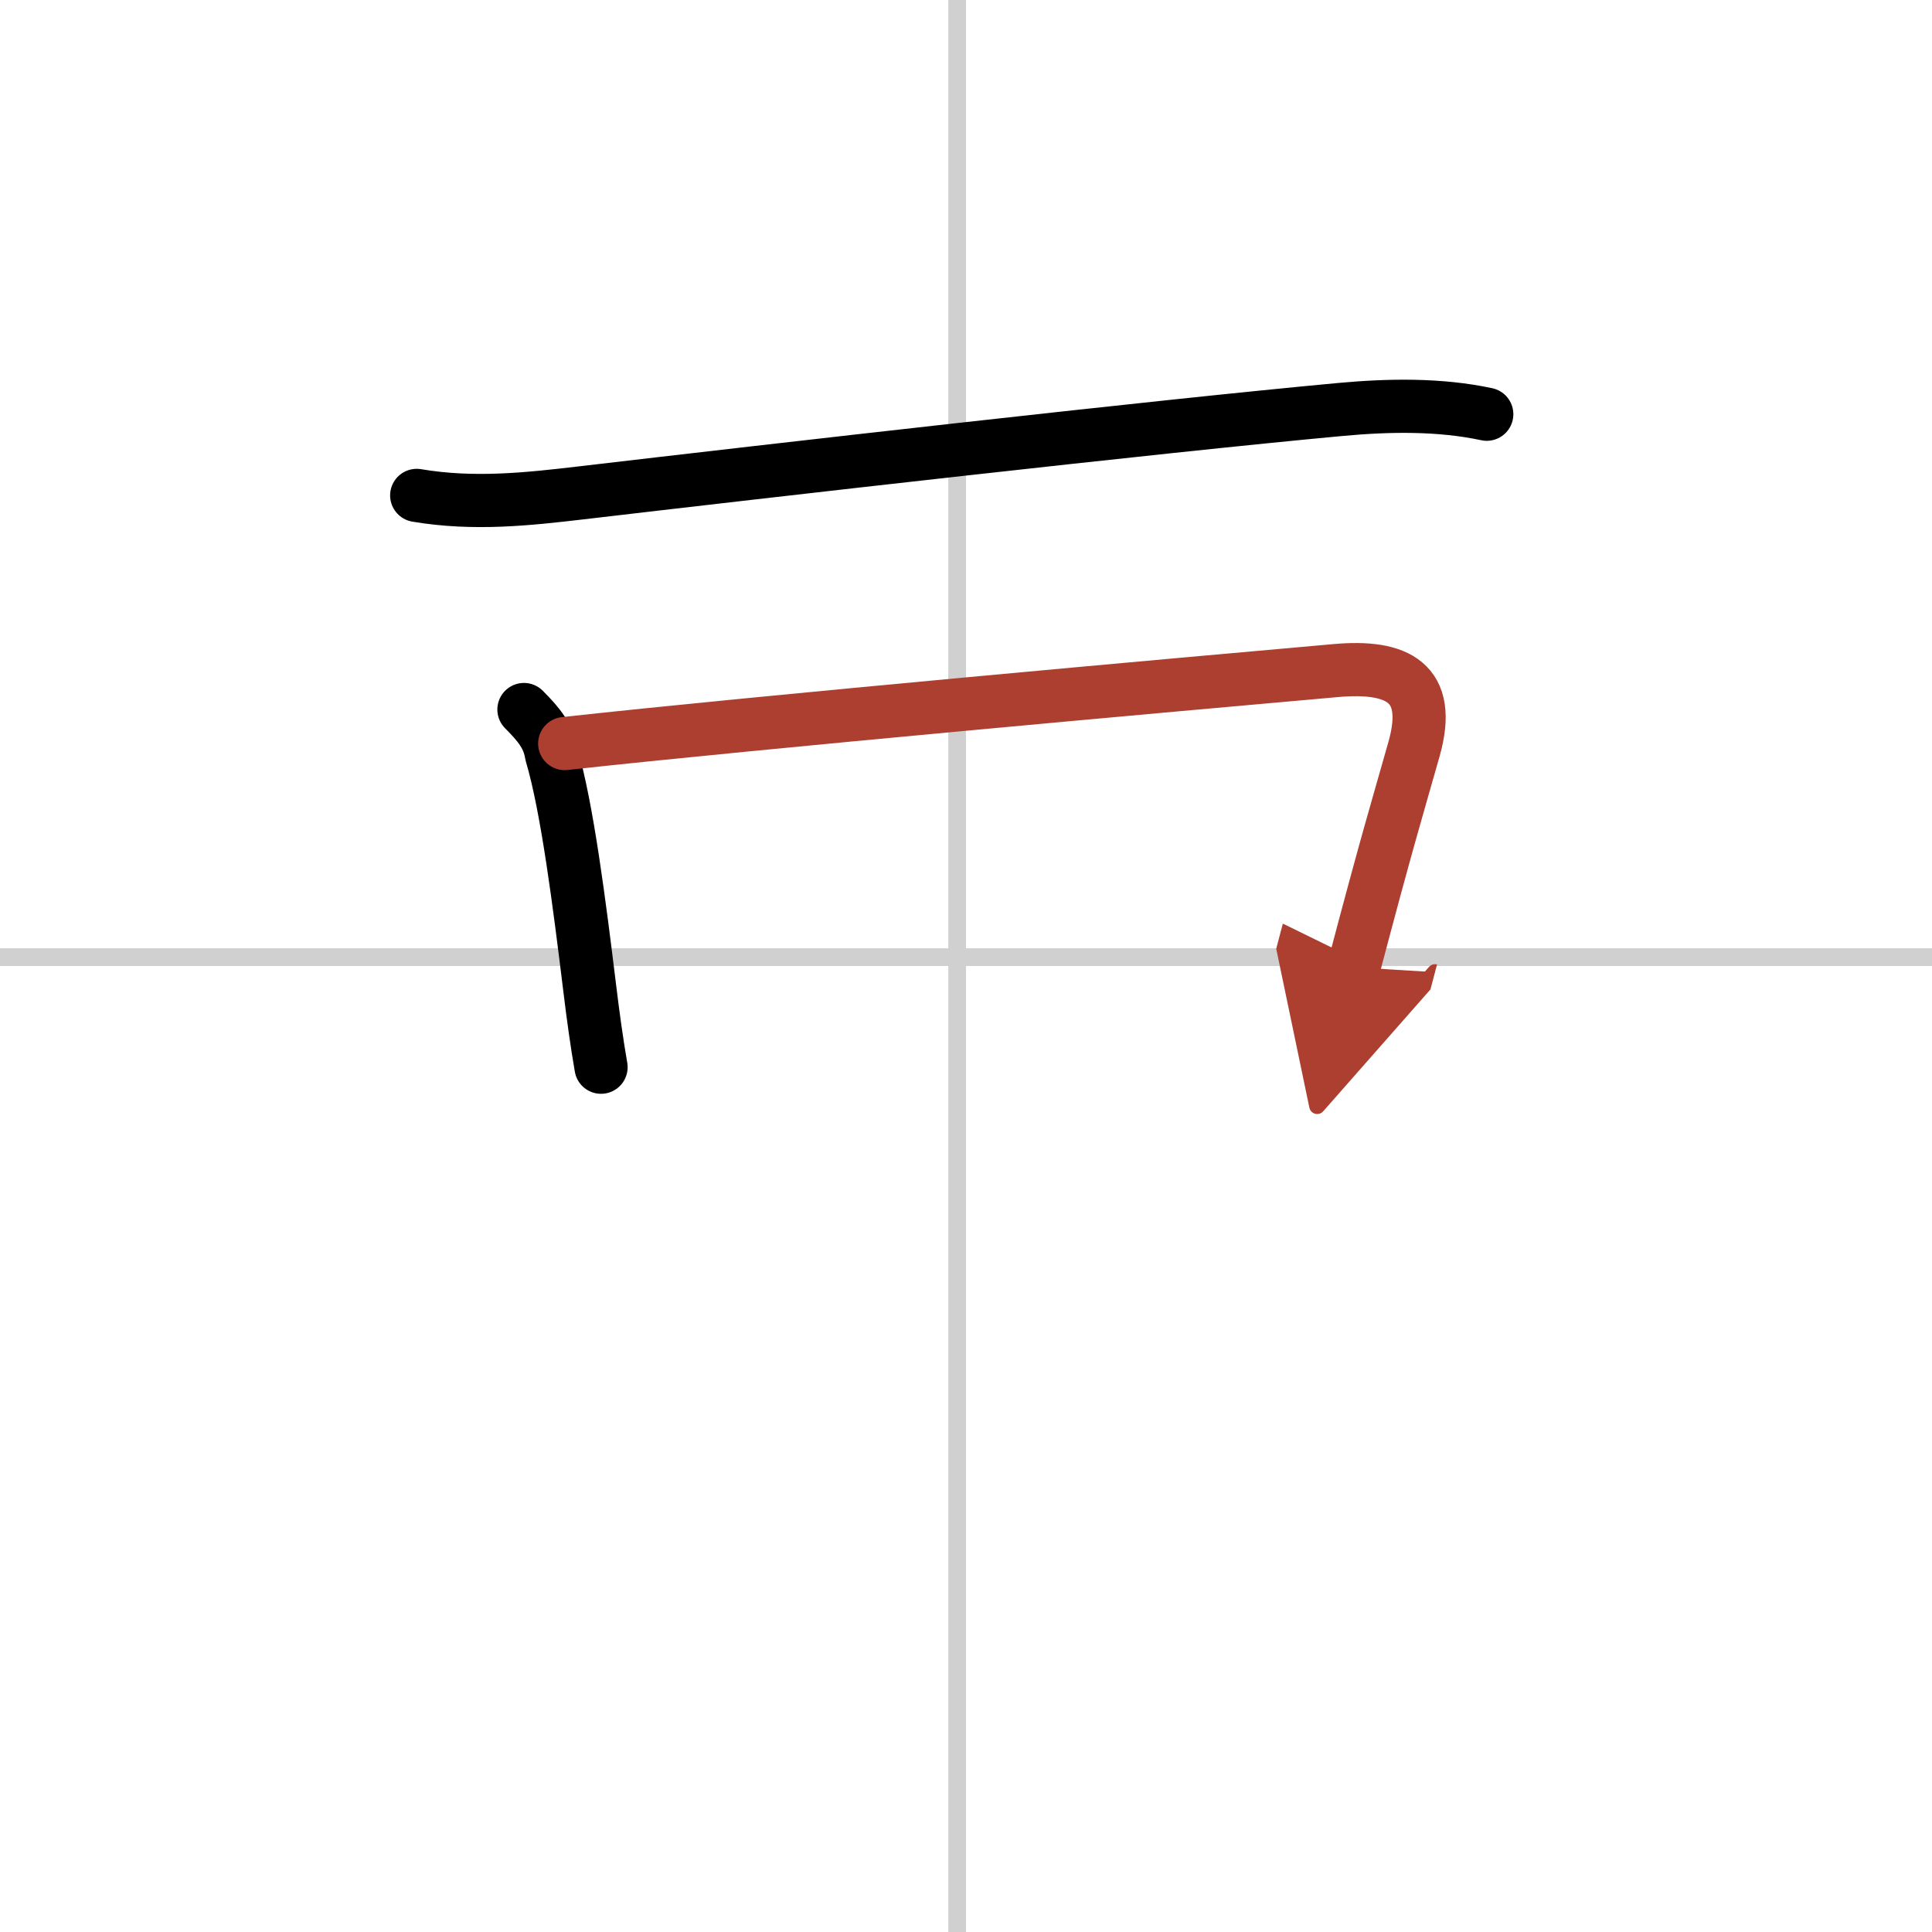
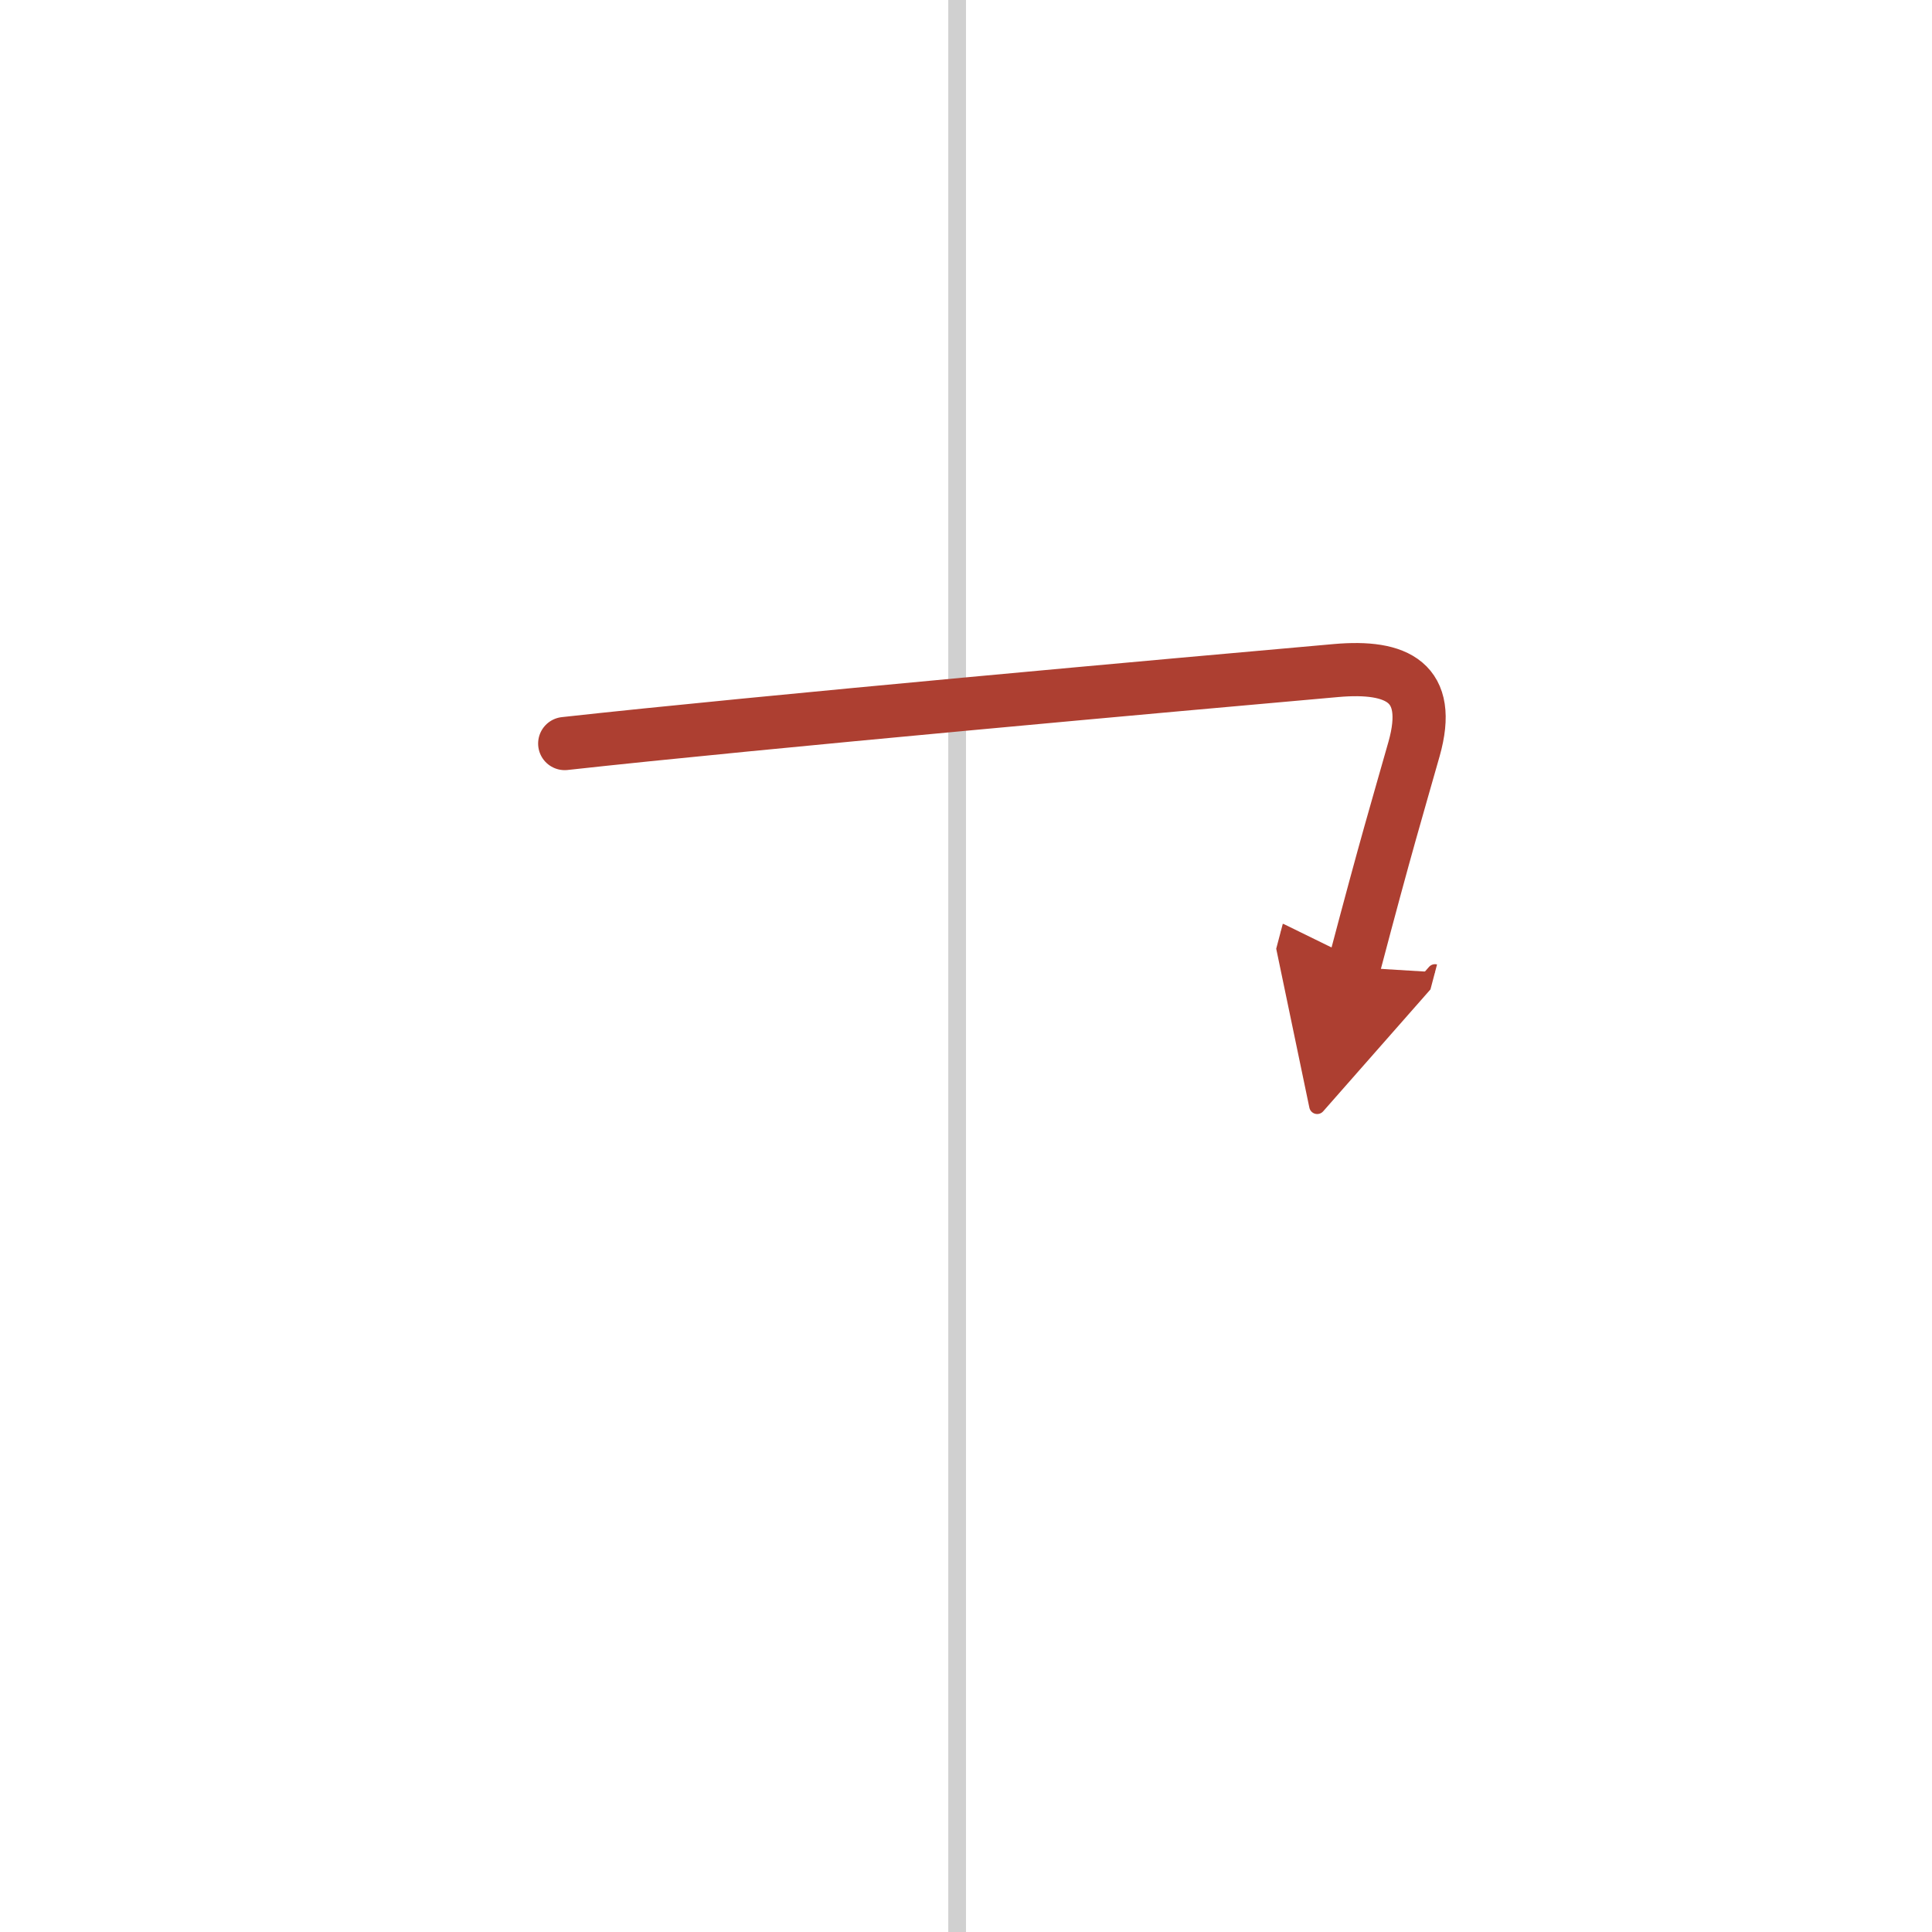
<svg xmlns="http://www.w3.org/2000/svg" width="400" height="400" viewBox="0 0 109 109">
  <defs>
    <marker id="a" markerWidth="4" orient="auto" refX="1" refY="5" viewBox="0 0 10 10">
      <polyline points="0 0 10 5 0 10 1 5" fill="#ad3f31" stroke="#ad3f31" />
    </marker>
  </defs>
  <g fill="none" stroke="#000" stroke-linecap="round" stroke-linejoin="round" stroke-width="3">
-     <rect width="100%" height="100%" fill="#fff" stroke="#fff" />
    <line x1="54" x2="54" y2="109" stroke="#d0d0d0" stroke-width="1" />
-     <line x2="109" y1="54" y2="54" stroke="#d0d0d0" stroke-width="1" />
-     <path d="m23.51 27.95c3.24 0.55 6.34 0.2 9.25-0.14 10.64-1.25 32.38-3.74 42.88-4.71 2.71-0.25 5.58-0.3 8.24 0.27" />
-     <path d="m29.56 40.03c0.89 0.89 1.39 1.53 1.55 2.52 0.89 2.98 1.59 8.54 2.16 13.19 0.19 1.57 0.4 3.09 0.64 4.47" />
    <path d="m31.86 41.95c10.86-1.2 34.82-3.35 43.53-4.12 3.44-0.3 5.45 0.66 4.39 4.42-0.97 3.43-1.5 5.12-3.4 12.32" marker-end="url(#a)" stroke="#ad3f31" />
  </g>
</svg>